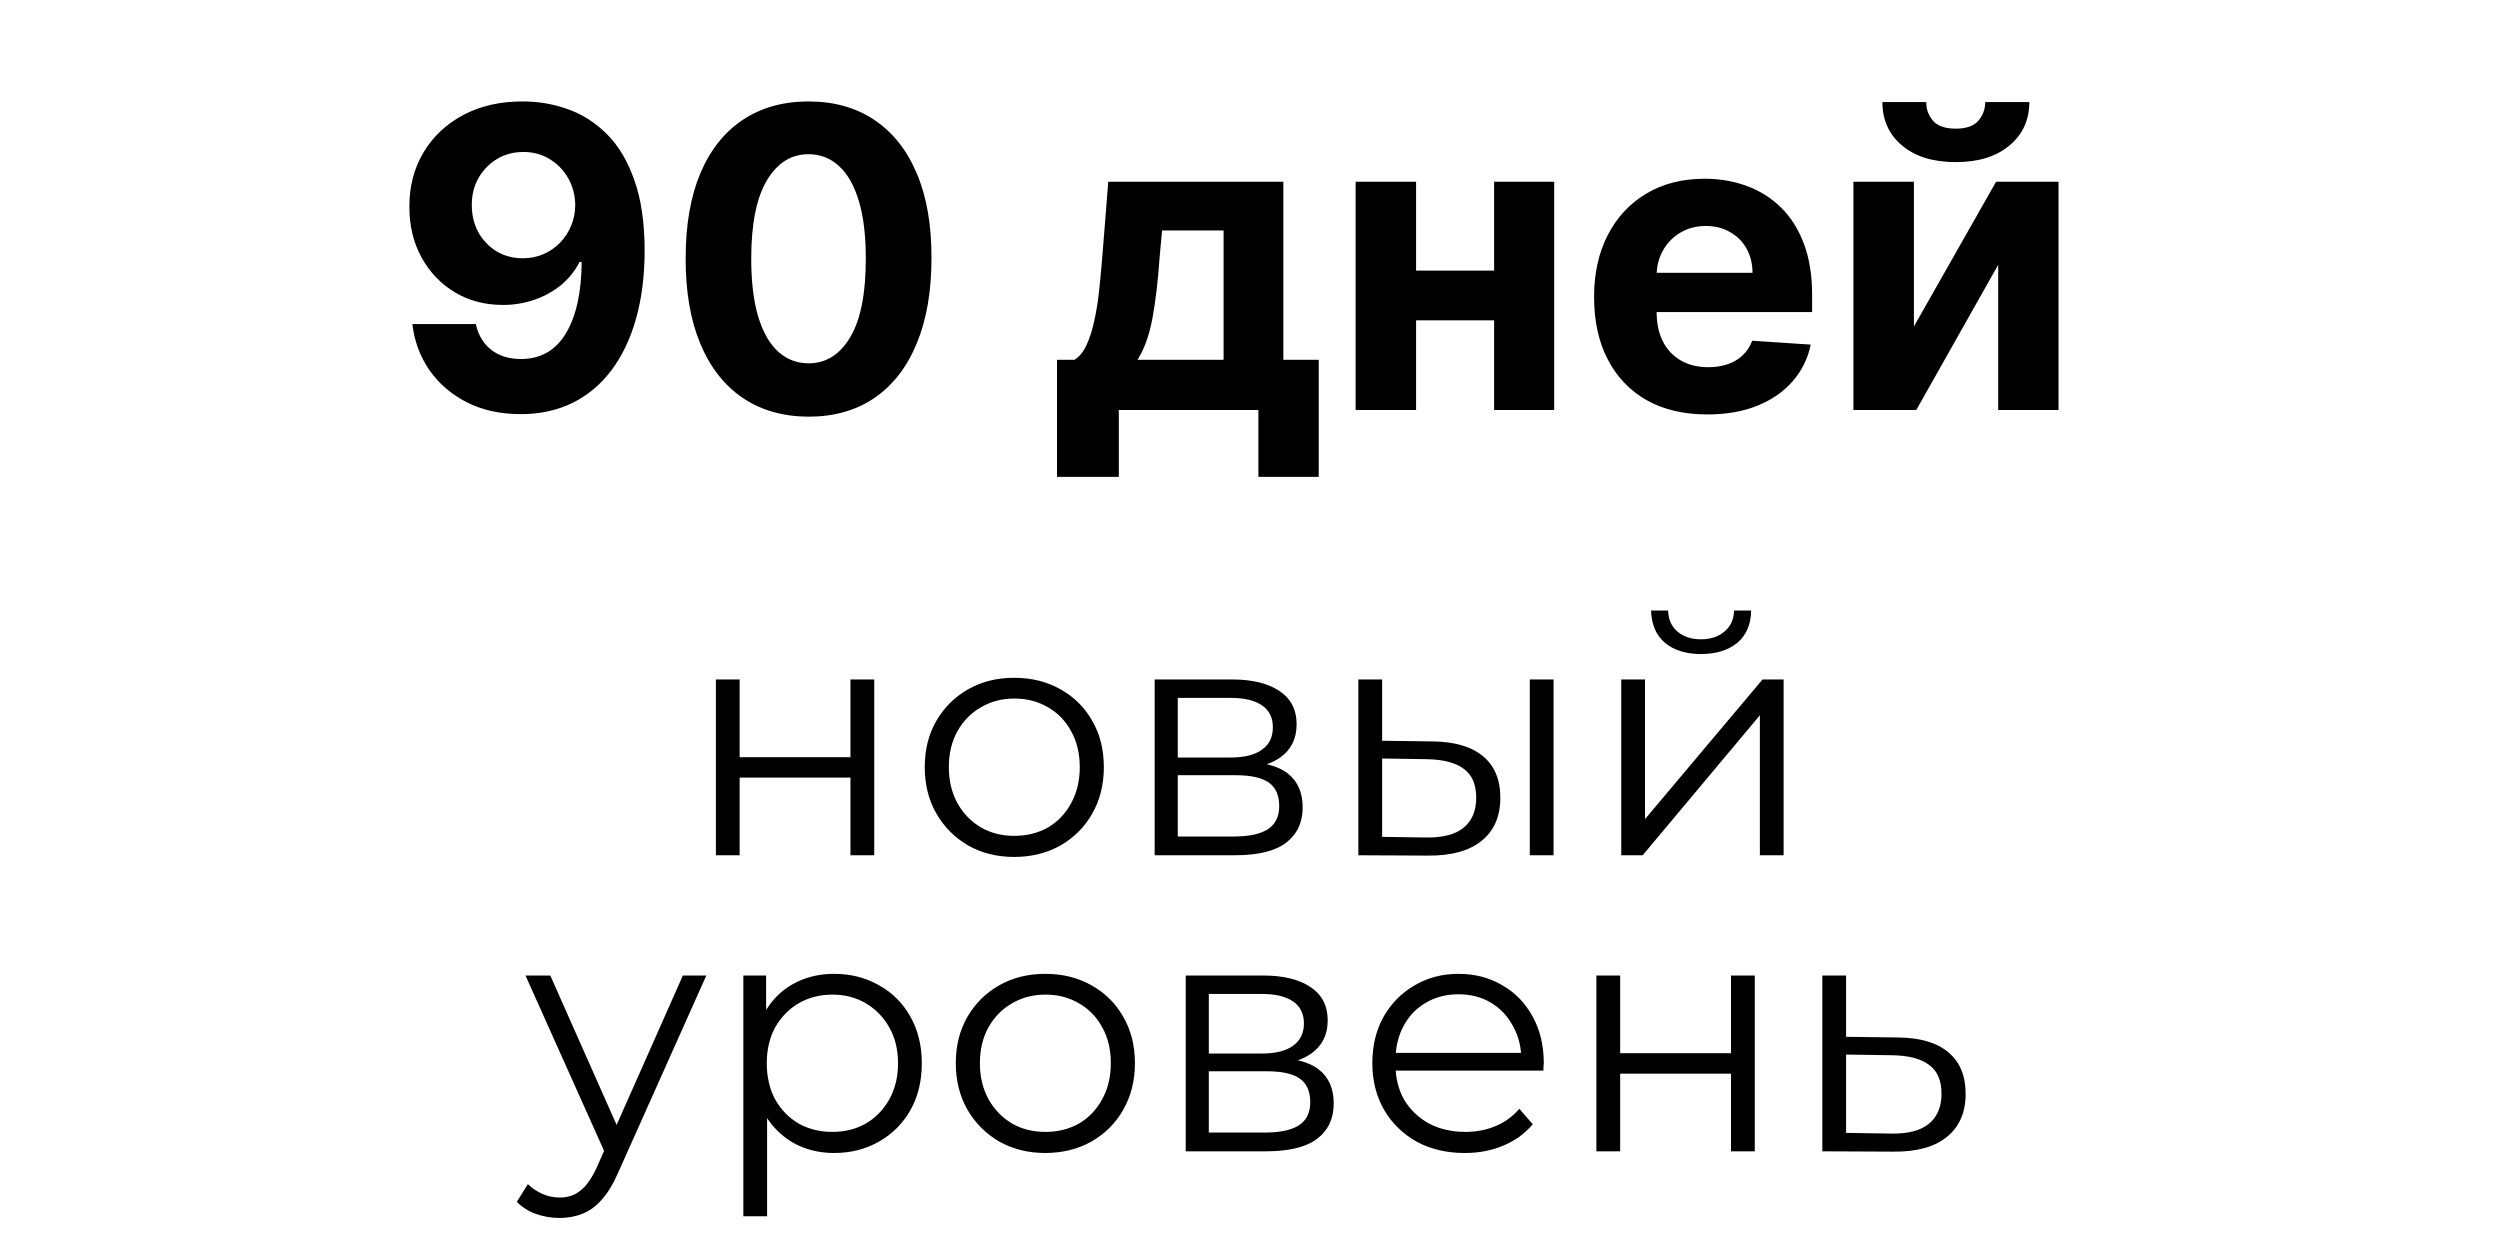
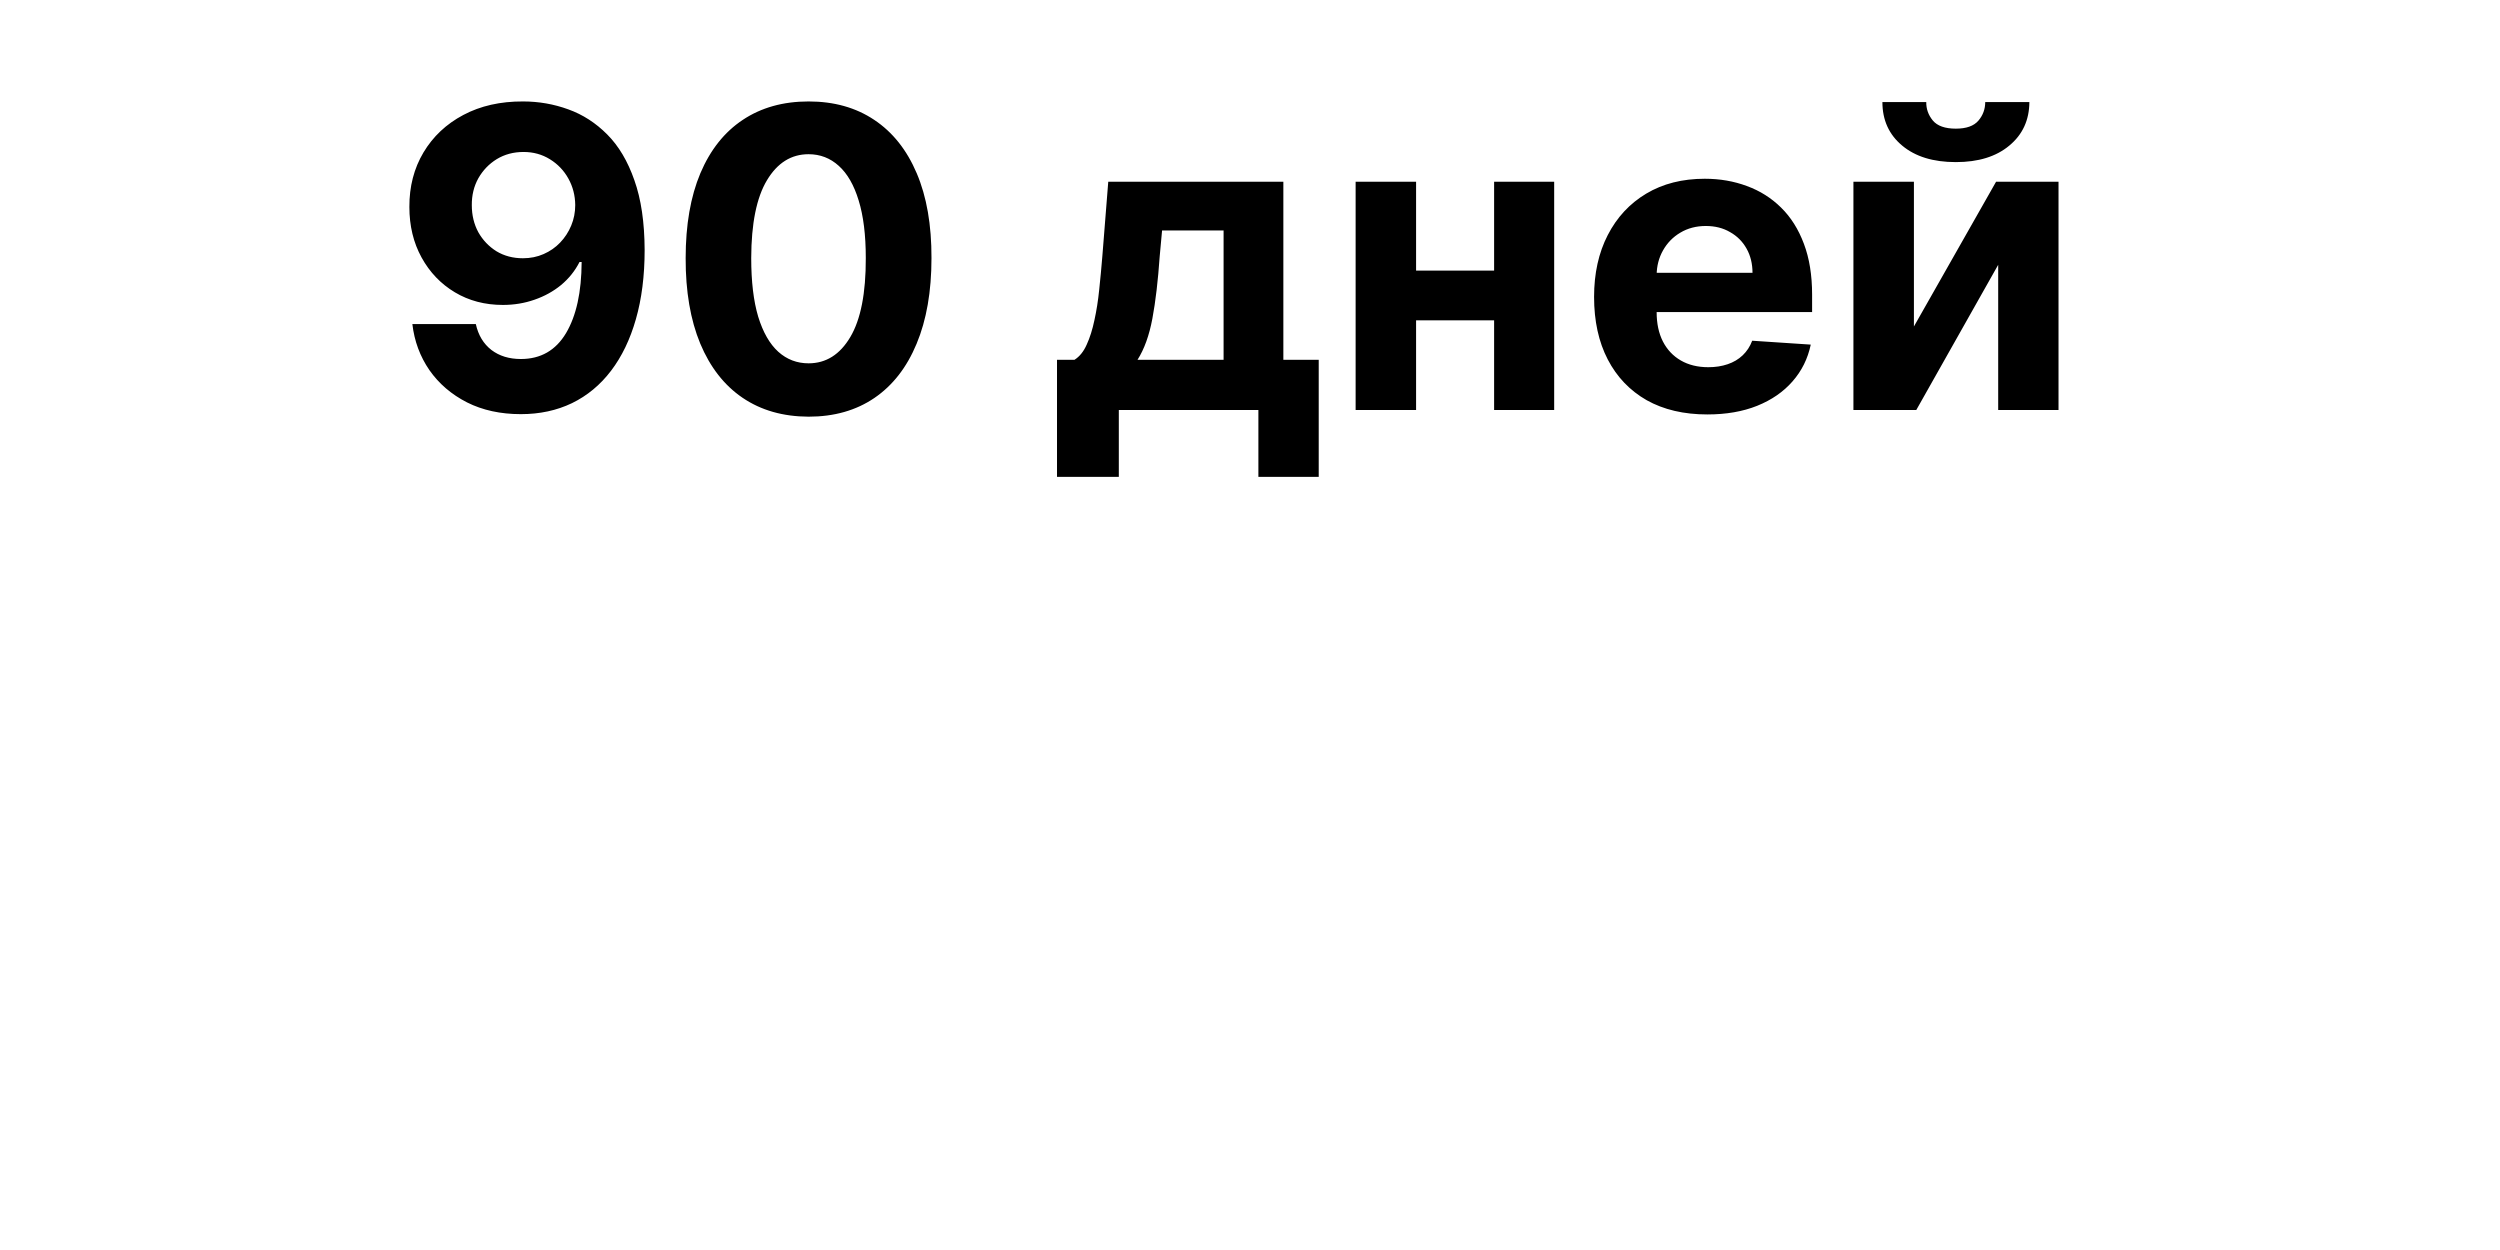
<svg xmlns="http://www.w3.org/2000/svg" width="76" height="38" viewBox="0 0 76 38" fill="none">
  <path d="M15.901 3.084C16.377 3.084 16.835 3.164 17.275 3.324C17.718 3.483 18.112 3.738 18.459 4.087C18.808 4.437 19.084 4.901 19.285 5.479C19.49 6.054 19.594 6.761 19.597 7.598C19.597 8.384 19.508 9.086 19.331 9.703C19.156 10.318 18.904 10.84 18.576 11.271C18.248 11.702 17.852 12.03 17.388 12.256C16.924 12.479 16.406 12.59 15.834 12.59C15.216 12.59 14.671 12.471 14.198 12.233C13.725 11.992 13.344 11.666 13.055 11.253C12.769 10.837 12.596 10.37 12.536 9.852H14.465C14.54 10.19 14.698 10.452 14.939 10.639C15.18 10.822 15.478 10.914 15.834 10.914C16.436 10.914 16.894 10.652 17.207 10.128C17.52 9.601 17.678 8.88 17.682 7.964H17.618C17.48 8.235 17.293 8.468 17.058 8.664C16.823 8.857 16.553 9.006 16.249 9.111C15.948 9.217 15.627 9.27 15.287 9.27C14.742 9.27 14.255 9.142 13.828 8.886C13.4 8.63 13.063 8.277 12.816 7.828C12.569 7.38 12.445 6.867 12.445 6.292C12.442 5.672 12.585 5.119 12.874 4.634C13.164 4.149 13.567 3.77 14.085 3.495C14.606 3.218 15.212 3.081 15.901 3.084ZM15.915 4.62C15.611 4.62 15.34 4.693 15.102 4.837C14.867 4.982 14.68 5.176 14.541 5.42C14.406 5.664 14.34 5.937 14.343 6.238C14.343 6.542 14.409 6.816 14.541 7.06C14.677 7.301 14.861 7.494 15.093 7.639C15.328 7.78 15.596 7.851 15.897 7.851C16.123 7.851 16.332 7.809 16.525 7.724C16.718 7.64 16.885 7.524 17.026 7.377C17.171 7.226 17.284 7.053 17.365 6.857C17.447 6.661 17.487 6.453 17.487 6.233C17.484 5.941 17.415 5.673 17.279 5.429C17.144 5.185 16.957 4.989 16.719 4.842C16.481 4.694 16.213 4.62 15.915 4.62ZM24.581 12.667C23.803 12.664 23.135 12.473 22.575 12.093C22.017 11.714 21.588 11.164 21.287 10.444C20.989 9.724 20.841 8.858 20.844 7.846C20.844 6.837 20.993 5.977 21.291 5.267C21.593 4.556 22.022 4.015 22.579 3.645C23.139 3.271 23.807 3.084 24.581 3.084C25.355 3.084 26.02 3.271 26.578 3.645C27.138 4.018 27.569 4.56 27.87 5.271C28.171 5.979 28.32 6.837 28.317 7.846C28.317 8.861 28.166 9.729 27.865 10.449C27.567 11.169 27.139 11.718 26.582 12.098C26.025 12.477 25.358 12.667 24.581 12.667ZM24.581 11.045C25.111 11.045 25.534 10.779 25.85 10.245C26.166 9.712 26.323 8.913 26.32 7.846C26.32 7.145 26.248 6.56 26.103 6.093C25.962 5.627 25.76 5.276 25.498 5.041C25.239 4.806 24.933 4.688 24.581 4.688C24.053 4.688 23.632 4.952 23.316 5.479C22.999 6.006 22.84 6.795 22.837 7.846C22.837 8.557 22.907 9.151 23.049 9.627C23.194 10.099 23.397 10.455 23.659 10.693C23.921 10.928 24.228 11.045 24.581 11.045ZM32.133 14.497V10.937H32.666C32.819 10.84 32.943 10.687 33.036 10.476C33.133 10.265 33.211 10.017 33.271 9.73C33.334 9.444 33.383 9.136 33.416 8.804C33.452 8.47 33.483 8.133 33.511 7.792L33.691 5.524H39.014V10.937H40.089V14.497H38.255V12.464H34.012V14.497H32.133ZM34.581 10.937H37.197V7.006H35.327L35.255 7.792C35.203 8.533 35.13 9.163 35.033 9.681C34.937 10.196 34.786 10.614 34.581 10.937ZM46.04 8.226V9.739H42.417V8.226H46.04ZM43.049 5.524V12.464H41.211V5.524H43.049ZM47.247 5.524V12.464H45.421V5.524H47.247ZM51.903 12.599C51.189 12.599 50.574 12.455 50.059 12.166C49.547 11.873 49.153 11.461 48.876 10.928C48.598 10.392 48.46 9.758 48.46 9.026C48.46 8.312 48.598 7.685 48.876 7.146C49.153 6.607 49.543 6.187 50.046 5.886C50.552 5.584 51.145 5.434 51.826 5.434C52.284 5.434 52.71 5.508 53.104 5.655C53.502 5.8 53.848 6.018 54.144 6.31C54.442 6.602 54.674 6.97 54.839 7.413C55.005 7.852 55.088 8.367 55.088 8.958V9.486H49.228V8.294H53.276C53.276 8.017 53.216 7.771 53.095 7.557C52.975 7.343 52.808 7.176 52.594 7.056C52.383 6.932 52.138 6.87 51.857 6.87C51.565 6.87 51.306 6.938 51.08 7.074C50.857 7.206 50.683 7.386 50.556 7.611C50.43 7.834 50.365 8.083 50.362 8.357V9.491C50.362 9.834 50.425 10.131 50.552 10.381C50.681 10.631 50.863 10.824 51.098 10.959C51.333 11.095 51.612 11.163 51.934 11.163C52.148 11.163 52.344 11.133 52.522 11.072C52.699 11.012 52.851 10.922 52.978 10.801C53.104 10.681 53.201 10.533 53.267 10.358L55.047 10.476C54.957 10.904 54.772 11.277 54.491 11.596C54.214 11.913 53.856 12.16 53.416 12.337C52.979 12.512 52.475 12.599 51.903 12.599ZM58.183 9.925L60.681 5.524H62.579V12.464H60.745V8.05L58.255 12.464H56.344V5.524H58.183V9.925ZM60.351 3.102H61.693C61.69 3.651 61.487 4.092 61.083 4.426C60.683 4.761 60.141 4.928 59.457 4.928C58.77 4.928 58.226 4.761 57.826 4.426C57.425 4.092 57.225 3.651 57.225 3.102H58.558C58.555 3.31 58.621 3.497 58.757 3.663C58.895 3.828 59.129 3.911 59.457 3.911C59.776 3.911 60.005 3.83 60.144 3.667C60.282 3.505 60.351 3.316 60.351 3.102Z" fill="black" />
-   <path d="M21.763 26V20.656H22.485V23.018H25.854V20.656H26.577V26H25.854V23.639H22.485V26H21.763ZM30.829 26.051C30.314 26.051 29.849 25.936 29.435 25.705C29.028 25.467 28.706 25.145 28.468 24.738C28.231 24.324 28.112 23.852 28.112 23.323C28.112 22.787 28.231 22.315 28.468 21.908C28.706 21.501 29.028 21.182 29.435 20.952C29.842 20.721 30.307 20.605 30.829 20.605C31.359 20.605 31.827 20.721 32.234 20.952C32.648 21.182 32.97 21.501 33.201 21.908C33.439 22.315 33.557 22.787 33.557 23.323C33.557 23.852 33.439 24.324 33.201 24.738C32.97 25.145 32.648 25.467 32.234 25.705C31.82 25.936 31.352 26.051 30.829 26.051ZM30.829 25.41C31.216 25.41 31.559 25.325 31.858 25.155C32.156 24.979 32.39 24.735 32.56 24.422C32.736 24.103 32.825 23.737 32.825 23.323C32.825 22.902 32.736 22.536 32.56 22.224C32.39 21.912 32.156 21.671 31.858 21.501C31.559 21.325 31.22 21.236 30.84 21.236C30.46 21.236 30.12 21.325 29.822 21.501C29.523 21.671 29.286 21.912 29.109 22.224C28.933 22.536 28.845 22.902 28.845 23.323C28.845 23.737 28.933 24.103 29.109 24.422C29.286 24.735 29.523 24.979 29.822 25.155C30.12 25.325 30.456 25.41 30.829 25.41ZM35.102 26V20.656H37.463C38.067 20.656 38.542 20.772 38.888 21.002C39.241 21.233 39.417 21.572 39.417 22.02C39.417 22.455 39.251 22.79 38.919 23.028C38.586 23.259 38.148 23.374 37.606 23.374L37.748 23.16C38.386 23.16 38.854 23.279 39.153 23.517C39.451 23.754 39.601 24.097 39.601 24.544C39.601 25.006 39.431 25.366 39.092 25.623C38.759 25.875 38.24 26 37.534 26H35.102ZM35.804 25.43H37.504C37.959 25.43 38.301 25.359 38.532 25.216C38.769 25.067 38.888 24.829 38.888 24.504C38.888 24.178 38.783 23.941 38.573 23.791C38.362 23.642 38.03 23.567 37.575 23.567H35.804V25.43ZM35.804 23.028H37.412C37.826 23.028 38.142 22.95 38.359 22.794C38.583 22.638 38.695 22.41 38.695 22.112C38.695 21.813 38.583 21.589 38.359 21.44C38.142 21.291 37.826 21.216 37.412 21.216H35.804V23.028ZM46.506 26V20.656H47.228V26H46.506ZM43.544 22.539C44.215 22.546 44.728 22.695 45.081 22.987C45.434 23.279 45.61 23.7 45.61 24.249C45.61 24.819 45.42 25.257 45.04 25.562C44.66 25.868 44.117 26.017 43.411 26.01L41.294 26V20.656H42.017V22.519L43.544 22.539ZM43.361 25.46C43.863 25.467 44.239 25.369 44.49 25.165C44.748 24.955 44.877 24.65 44.877 24.249C44.877 23.849 44.752 23.557 44.5 23.374C44.249 23.184 43.869 23.086 43.361 23.079L42.017 23.058V25.44L43.361 25.46ZM49.286 26V20.656H50.008V24.901L53.581 20.656H54.222V26H53.5V21.745L49.937 26H49.286ZM51.708 19.883C51.26 19.883 50.897 19.771 50.619 19.547C50.348 19.316 50.205 18.987 50.192 18.56H50.711C50.718 18.831 50.813 19.045 50.996 19.201C51.179 19.357 51.416 19.435 51.708 19.435C52 19.435 52.238 19.357 52.421 19.201C52.611 19.045 52.709 18.831 52.716 18.56H53.235C53.228 18.987 53.086 19.316 52.808 19.547C52.529 19.771 52.163 19.883 51.708 19.883ZM17.014 37.026C16.762 37.026 16.522 36.985 16.291 36.903C16.067 36.822 15.874 36.7 15.711 36.537L16.047 35.998C16.182 36.126 16.328 36.225 16.484 36.293C16.647 36.367 16.827 36.405 17.024 36.405C17.261 36.405 17.465 36.337 17.634 36.201C17.811 36.072 17.977 35.841 18.133 35.509L18.479 34.725L18.561 34.613L20.759 29.656H21.472L18.795 35.641C18.645 35.987 18.479 36.262 18.296 36.466C18.12 36.669 17.926 36.812 17.716 36.893C17.506 36.981 17.271 37.026 17.014 37.026ZM18.439 35.153L15.975 29.656H16.729L18.907 34.562L18.439 35.153ZM25.356 35.051C24.895 35.051 24.477 34.946 24.104 34.735C23.731 34.518 23.432 34.209 23.208 33.809C22.991 33.402 22.883 32.907 22.883 32.323C22.883 31.739 22.991 31.248 23.208 30.847C23.425 30.44 23.721 30.131 24.094 29.921C24.467 29.711 24.888 29.605 25.356 29.605C25.865 29.605 26.319 29.721 26.72 29.952C27.127 30.175 27.446 30.494 27.677 30.908C27.907 31.315 28.023 31.787 28.023 32.323C28.023 32.866 27.907 33.341 27.677 33.748C27.446 34.155 27.127 34.474 26.72 34.705C26.319 34.935 25.865 35.051 25.356 35.051ZM22.598 36.975V29.656H23.29V31.265L23.218 32.333L23.32 33.412V36.975H22.598ZM25.305 34.41C25.685 34.41 26.024 34.325 26.323 34.155C26.621 33.979 26.859 33.734 27.035 33.422C27.212 33.103 27.3 32.737 27.3 32.323C27.3 31.909 27.212 31.546 27.035 31.234C26.859 30.922 26.621 30.678 26.323 30.501C26.024 30.325 25.685 30.236 25.305 30.236C24.925 30.236 24.582 30.325 24.277 30.501C23.978 30.678 23.741 30.922 23.564 31.234C23.395 31.546 23.31 31.909 23.31 32.323C23.31 32.737 23.395 33.103 23.564 33.422C23.741 33.734 23.978 33.979 24.277 34.155C24.582 34.325 24.925 34.41 25.305 34.41ZM31.774 35.051C31.258 35.051 30.793 34.935 30.379 34.705C29.972 34.467 29.65 34.145 29.412 33.738C29.175 33.324 29.056 32.852 29.056 32.323C29.056 31.787 29.175 31.315 29.412 30.908C29.65 30.501 29.972 30.182 30.379 29.952C30.787 29.721 31.251 29.605 31.774 29.605C32.303 29.605 32.771 29.721 33.178 29.952C33.592 30.182 33.915 30.501 34.145 30.908C34.383 31.315 34.502 31.787 34.502 32.323C34.502 32.852 34.383 33.324 34.145 33.738C33.915 34.145 33.592 34.467 33.178 34.705C32.764 34.935 32.296 35.051 31.774 35.051ZM31.774 34.41C32.161 34.41 32.503 34.325 32.802 34.155C33.1 33.979 33.334 33.734 33.504 33.422C33.681 33.103 33.769 32.737 33.769 32.323C33.769 31.902 33.681 31.536 33.504 31.224C33.334 30.912 33.1 30.671 32.802 30.501C32.503 30.325 32.164 30.236 31.784 30.236C31.404 30.236 31.065 30.325 30.766 30.501C30.468 30.671 30.23 30.912 30.054 31.224C29.877 31.536 29.789 31.902 29.789 32.323C29.789 32.737 29.877 33.103 30.054 33.422C30.23 33.734 30.468 33.979 30.766 34.155C31.065 34.325 31.401 34.41 31.774 34.41ZM36.046 35V29.656H38.407C39.011 29.656 39.486 29.772 39.832 30.002C40.185 30.233 40.362 30.572 40.362 31.02C40.362 31.455 40.195 31.79 39.863 32.028C39.531 32.259 39.093 32.374 38.55 32.374L38.692 32.16C39.33 32.16 39.798 32.279 40.097 32.517C40.396 32.754 40.545 33.097 40.545 33.544C40.545 34.006 40.375 34.366 40.036 34.623C39.703 34.874 39.184 35 38.479 35H36.046ZM36.748 34.43H38.448C38.903 34.43 39.245 34.359 39.476 34.216C39.714 34.067 39.832 33.83 39.832 33.504C39.832 33.178 39.727 32.941 39.517 32.791C39.306 32.642 38.974 32.567 38.519 32.567H36.748V34.43ZM36.748 32.028H38.357C38.77 32.028 39.086 31.95 39.303 31.794C39.527 31.638 39.639 31.41 39.639 31.112C39.639 30.813 39.527 30.589 39.303 30.44C39.086 30.291 38.77 30.216 38.357 30.216H36.748V32.028ZM44.529 35.051C43.972 35.051 43.484 34.935 43.063 34.705C42.642 34.467 42.313 34.145 42.076 33.738C41.838 33.324 41.719 32.852 41.719 32.323C41.719 31.794 41.831 31.326 42.055 30.919C42.286 30.511 42.598 30.192 42.992 29.962C43.392 29.724 43.84 29.605 44.335 29.605C44.837 29.605 45.282 29.721 45.669 29.952C46.062 30.175 46.371 30.494 46.595 30.908C46.819 31.315 46.931 31.787 46.931 32.323C46.931 32.357 46.927 32.394 46.921 32.435C46.921 32.469 46.921 32.506 46.921 32.547H42.269V32.008H46.534L46.249 32.221C46.249 31.834 46.164 31.492 45.994 31.193C45.831 30.888 45.608 30.651 45.323 30.481C45.038 30.311 44.709 30.226 44.335 30.226C43.969 30.226 43.64 30.311 43.348 30.481C43.056 30.651 42.829 30.888 42.666 31.193C42.503 31.499 42.422 31.848 42.422 32.242V32.354C42.422 32.761 42.51 33.12 42.686 33.432C42.87 33.738 43.121 33.979 43.44 34.155C43.765 34.325 44.135 34.41 44.549 34.41C44.875 34.41 45.177 34.352 45.455 34.237C45.74 34.121 45.984 33.945 46.188 33.707L46.595 34.176C46.357 34.461 46.059 34.678 45.699 34.827C45.346 34.976 44.956 35.051 44.529 35.051ZM48.53 35V29.656H49.253V32.018H52.622V29.656H53.345V35H52.622V32.639H49.253V35H48.53ZM57.699 31.539C58.371 31.546 58.88 31.695 59.226 31.987C59.579 32.279 59.755 32.7 59.755 33.249C59.755 33.819 59.565 34.257 59.185 34.562C58.812 34.868 58.269 35.017 57.557 35.01L55.399 35V29.656H56.121V31.519L57.699 31.539ZM57.516 34.461C58.011 34.467 58.384 34.369 58.636 34.165C58.893 33.955 59.022 33.65 59.022 33.249C59.022 32.849 58.897 32.557 58.646 32.374C58.395 32.184 58.018 32.086 57.516 32.079L56.121 32.059V34.44L57.516 34.461Z" fill="black" />
</svg>